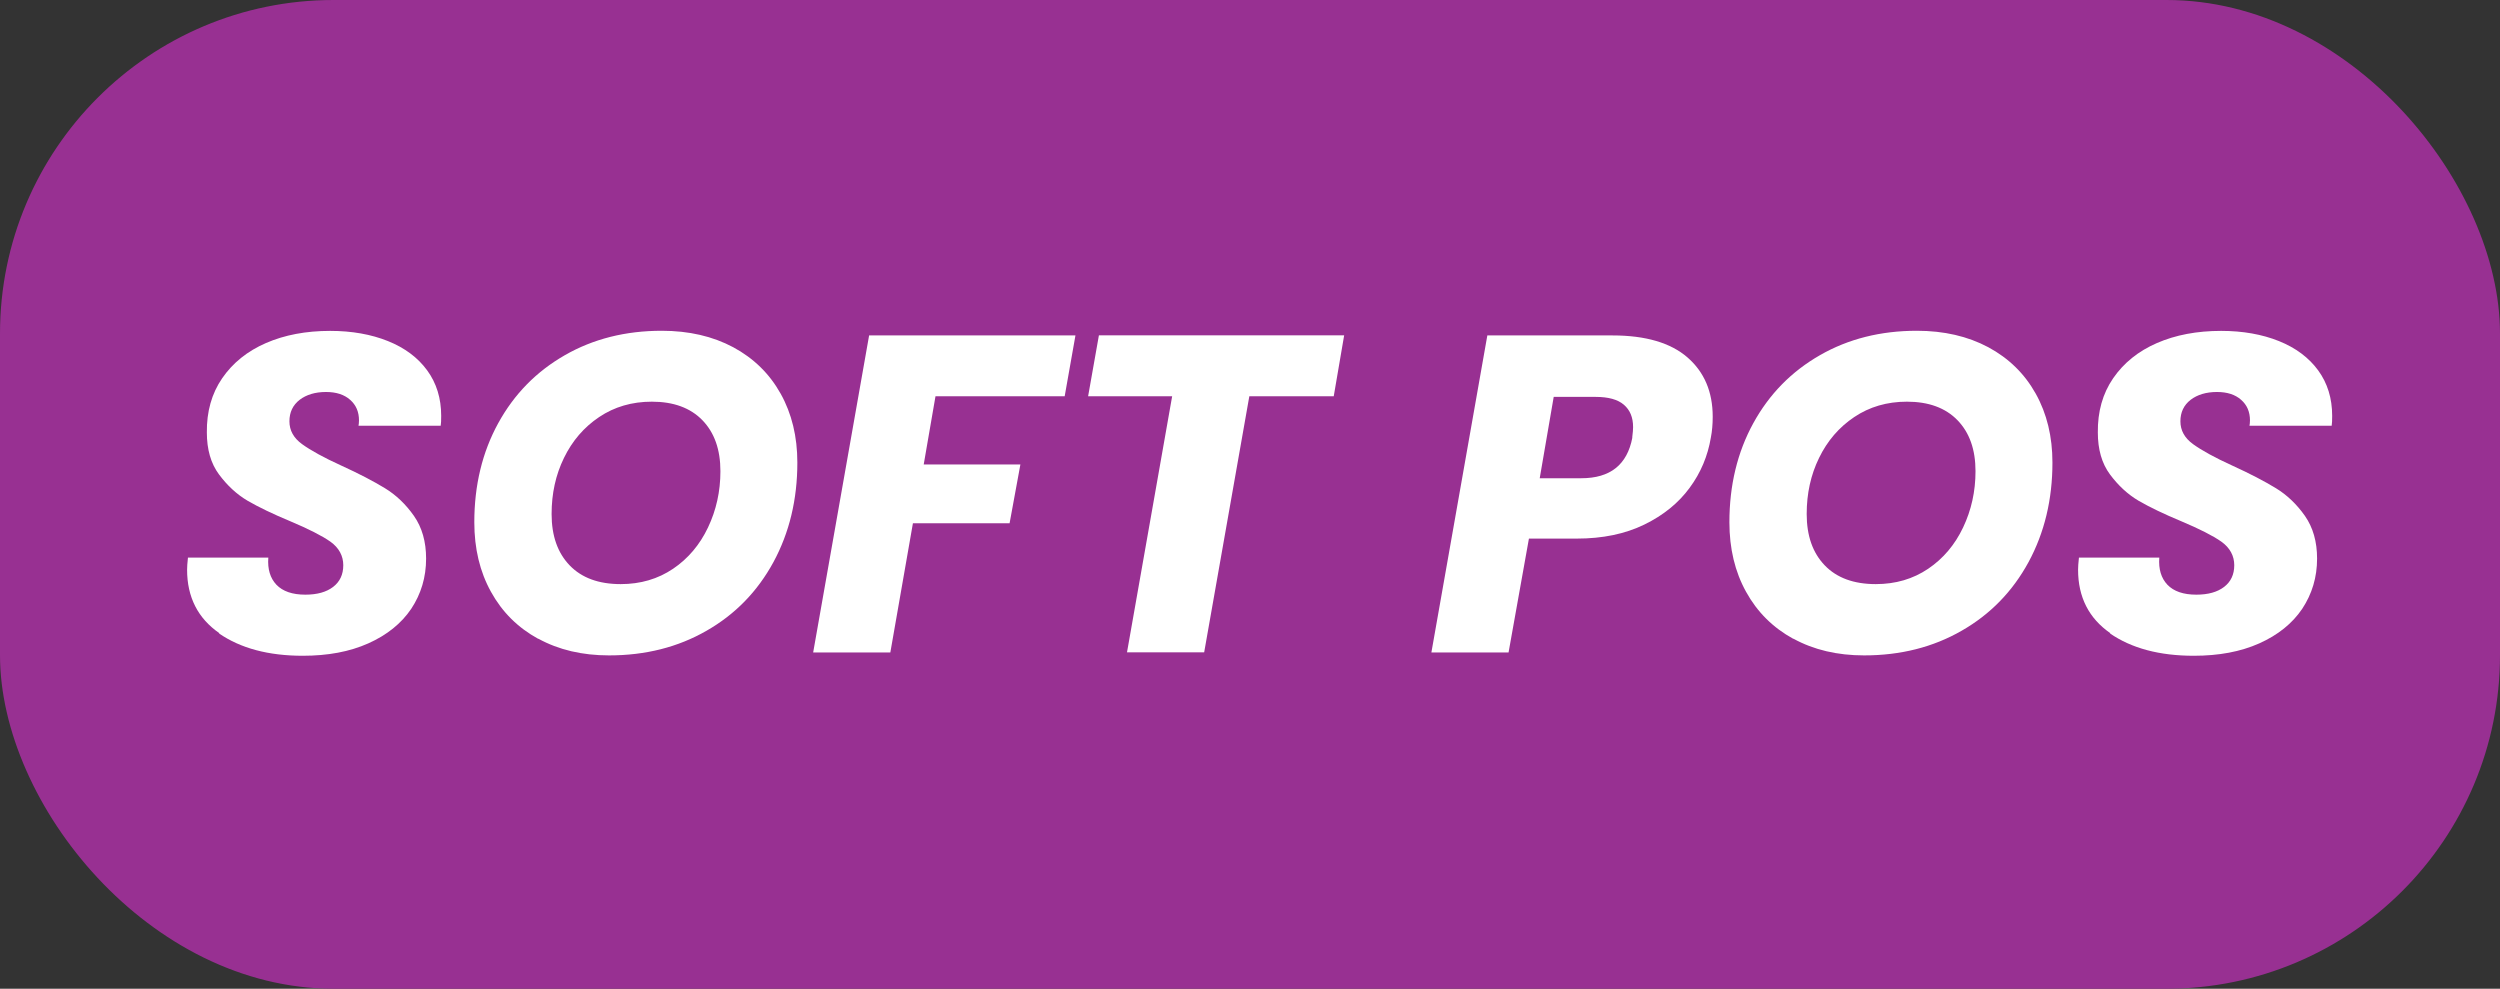
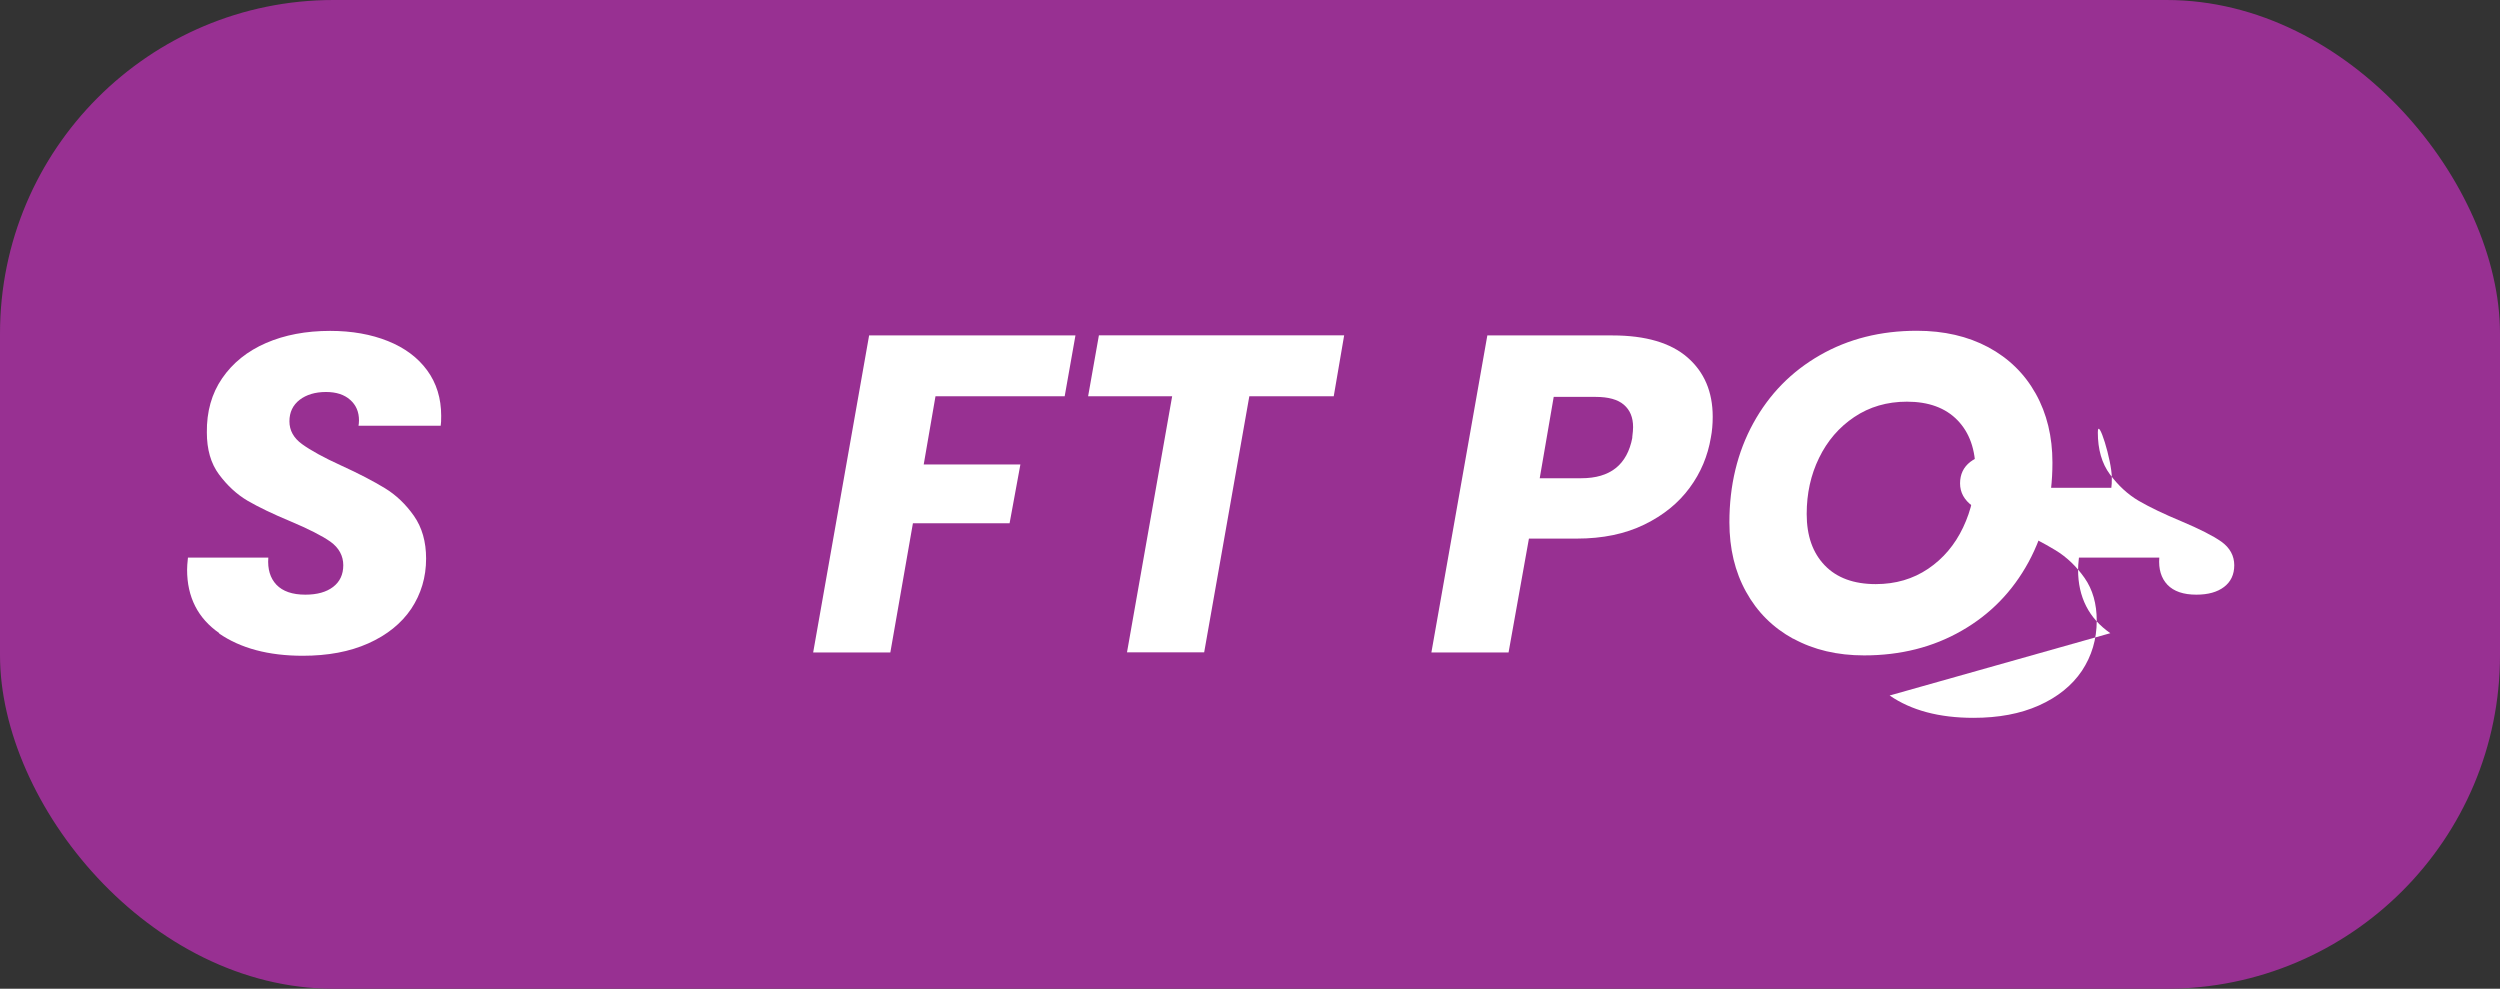
<svg xmlns="http://www.w3.org/2000/svg" id="Layer_1" data-name="Layer 1" viewBox="0 0 203.77 80.59">
  <rect x="0" y="0" width="203.77" height="80.59" fill="#333333" stroke="none" />
  <defs>
    <style> .cls-1 { fill: #fff; } .cls-2 { fill: #983092; } </style>
  </defs>
  <rect class="cls-2" y="0" width="203.77" height="80.59" rx="27.19" ry="27.19" />
  <g>
    <path class="cls-1" d="M17.88,51.61c-1.75-1.21-2.63-2.94-2.63-5.17,0-.22,.02-.55,.07-.99h6.55c-.07,.93,.15,1.67,.66,2.21,.52,.54,1.3,.81,2.36,.81,.96,0,1.71-.21,2.26-.63,.55-.42,.83-1.01,.83-1.77s-.35-1.42-1.05-1.92c-.7-.49-1.79-1.04-3.26-1.66-1.42-.59-2.58-1.15-3.48-1.67-.9-.53-1.67-1.25-2.34-2.15s-.99-2.05-.99-3.42c-.02-1.69,.39-3.17,1.25-4.42,.86-1.25,2.05-2.21,3.57-2.87,1.52-.66,3.26-.99,5.23-.99,1.77,0,3.34,.28,4.71,.83,1.37,.55,2.44,1.35,3.2,2.39s1.14,2.28,1.14,3.7c0,.37-.01,.64-.04,.81h-6.7c.02-.1,.04-.25,.04-.44,0-.69-.24-1.25-.72-1.67-.48-.43-1.14-.64-1.97-.64-.88,0-1.6,.22-2.15,.64-.55,.43-.83,1.01-.83,1.75s.34,1.36,1.03,1.86c.69,.5,1.75,1.09,3.2,1.75,1.45,.66,2.63,1.28,3.55,1.84,.92,.56,1.71,1.32,2.37,2.26,.66,.95,.99,2.1,.99,3.48,0,1.52-.41,2.88-1.21,4.09-.81,1.2-1.98,2.14-3.5,2.82-1.52,.68-3.3,1.01-5.34,1.01-2.8,0-5.07-.61-6.83-1.82Z" />
-     <path class="cls-1" d="M43.87,52.07c-1.66-.91-2.94-2.18-3.85-3.83-.91-1.64-1.36-3.53-1.36-5.67,0-3.02,.65-5.71,1.95-8.08,1.3-2.37,3.11-4.21,5.43-5.54,2.32-1.33,4.95-1.99,7.9-1.99,2.21,0,4.15,.45,5.82,1.34,1.67,.9,2.96,2.16,3.87,3.79,.91,1.63,1.36,3.5,1.36,5.61,0,3.02-.65,5.72-1.95,8.12-1.3,2.39-3.12,4.26-5.45,5.59-2.33,1.34-4.98,2.01-7.95,2.01-2.18,0-4.1-.45-5.76-1.36Zm10.99-5.71c1.23-.83,2.18-1.96,2.85-3.37,.67-1.41,1.01-2.94,1.01-4.58,0-1.77-.49-3.15-1.47-4.16-.98-1.01-2.36-1.51-4.12-1.51-1.62,0-3.05,.42-4.29,1.25-1.24,.83-2.2,1.95-2.87,3.33-.68,1.39-1.01,2.91-1.01,4.58,0,1.77,.49,3.16,1.47,4.18,.98,1.02,2.37,1.53,4.16,1.53,1.62,0,3.04-.42,4.27-1.25Z" />
    <path class="cls-1" d="M87.66,27.33l-.88,4.97h-10.53l-.96,5.56h7.88l-.88,4.79h-7.88l-1.84,10.53h-6.29l4.56-25.84h16.82Z" />
    <path class="cls-1" d="M109.56,27.33l-.85,4.97h-6.88l-3.68,20.87h-6.29l3.68-20.87h-6.85l.88-4.97h19.99Z" />
    <path class="cls-1" d="M137.72,39.76c-.91,1.24-2.14,2.24-3.7,3-1.56,.76-3.39,1.14-5.5,1.14h-3.9l-1.66,9.28h-6.29l4.56-25.84h10.2c2.7,0,4.74,.6,6.11,1.79,1.37,1.19,2.06,2.8,2.06,4.84,0,.61-.05,1.18-.15,1.69-.25,1.5-.82,2.87-1.73,4.1Zm-4.68-4.1c.05-.39,.07-.67,.07-.85,0-.79-.25-1.39-.75-1.82-.5-.43-1.27-.64-2.3-.64h-3.42l-1.14,6.63h3.39c2.36,0,3.74-1.1,4.16-3.31Z" />
    <path class="cls-1" d="M146.17,52.07c-1.66-.91-2.94-2.18-3.85-3.83-.91-1.64-1.36-3.53-1.36-5.67,0-3.02,.65-5.71,1.95-8.08,1.3-2.37,3.11-4.21,5.43-5.54,2.32-1.33,4.95-1.99,7.9-1.99,2.21,0,4.15,.45,5.82,1.34,1.67,.9,2.96,2.16,3.87,3.79,.91,1.63,1.36,3.5,1.36,5.61,0,3.02-.65,5.72-1.95,8.12-1.3,2.39-3.12,4.26-5.45,5.59-2.33,1.34-4.98,2.01-7.95,2.01-2.18,0-4.1-.45-5.76-1.36Zm10.99-5.71c1.23-.83,2.18-1.96,2.85-3.37,.67-1.41,1.01-2.94,1.01-4.58,0-1.77-.49-3.15-1.47-4.16-.98-1.01-2.36-1.51-4.12-1.51-1.62,0-3.05,.42-4.29,1.25-1.24,.83-2.2,1.95-2.87,3.33-.68,1.39-1.01,2.91-1.01,4.58,0,1.77,.49,3.16,1.47,4.18,.98,1.02,2.37,1.53,4.16,1.53,1.62,0,3.04-.42,4.27-1.25Z" />
-     <path class="cls-1" d="M172.01,51.61c-1.75-1.21-2.63-2.94-2.63-5.17,0-.22,.02-.55,.07-.99h6.55c-.07,.93,.15,1.67,.66,2.21,.52,.54,1.3,.81,2.36,.81,.96,0,1.71-.21,2.26-.63,.55-.42,.83-1.01,.83-1.77s-.35-1.42-1.05-1.92c-.7-.49-1.79-1.04-3.26-1.66-1.42-.59-2.58-1.15-3.48-1.67-.9-.53-1.67-1.25-2.34-2.15s-.99-2.05-.99-3.42c-.02-1.69,.39-3.17,1.25-4.42,.86-1.25,2.05-2.21,3.57-2.87,1.52-.66,3.26-.99,5.23-.99,1.77,0,3.34,.28,4.71,.83,1.37,.55,2.44,1.35,3.2,2.39s1.14,2.28,1.14,3.7c0,.37-.01,.64-.04,.81h-6.7c.02-.1,.04-.25,.04-.44,0-.69-.24-1.25-.72-1.67-.48-.43-1.14-.64-1.97-.64-.88,0-1.6,.22-2.15,.64-.55,.43-.83,1.01-.83,1.75s.34,1.36,1.03,1.86c.69,.5,1.75,1.09,3.2,1.75,1.45,.66,2.63,1.28,3.55,1.84,.92,.56,1.71,1.32,2.37,2.26,.66,.95,.99,2.1,.99,3.48,0,1.52-.41,2.88-1.21,4.09-.81,1.2-1.98,2.14-3.5,2.82-1.52,.68-3.3,1.01-5.34,1.01-2.8,0-5.07-.61-6.83-1.82Z" />
+     <path class="cls-1" d="M172.01,51.61c-1.75-1.21-2.63-2.94-2.63-5.17,0-.22,.02-.55,.07-.99h6.55c-.07,.93,.15,1.67,.66,2.21,.52,.54,1.3,.81,2.36,.81,.96,0,1.71-.21,2.26-.63,.55-.42,.83-1.01,.83-1.77s-.35-1.42-1.05-1.92c-.7-.49-1.79-1.04-3.26-1.66-1.42-.59-2.58-1.15-3.48-1.67-.9-.53-1.67-1.25-2.34-2.15s-.99-2.05-.99-3.42s1.14,2.28,1.14,3.7c0,.37-.01,.64-.04,.81h-6.7c.02-.1,.04-.25,.04-.44,0-.69-.24-1.25-.72-1.67-.48-.43-1.14-.64-1.97-.64-.88,0-1.6,.22-2.15,.64-.55,.43-.83,1.01-.83,1.75s.34,1.36,1.03,1.86c.69,.5,1.75,1.09,3.2,1.75,1.45,.66,2.63,1.28,3.55,1.84,.92,.56,1.71,1.32,2.37,2.26,.66,.95,.99,2.1,.99,3.48,0,1.52-.41,2.88-1.21,4.09-.81,1.2-1.98,2.14-3.5,2.82-1.52,.68-3.3,1.01-5.34,1.01-2.8,0-5.07-.61-6.83-1.82Z" />
  </g>
</svg>